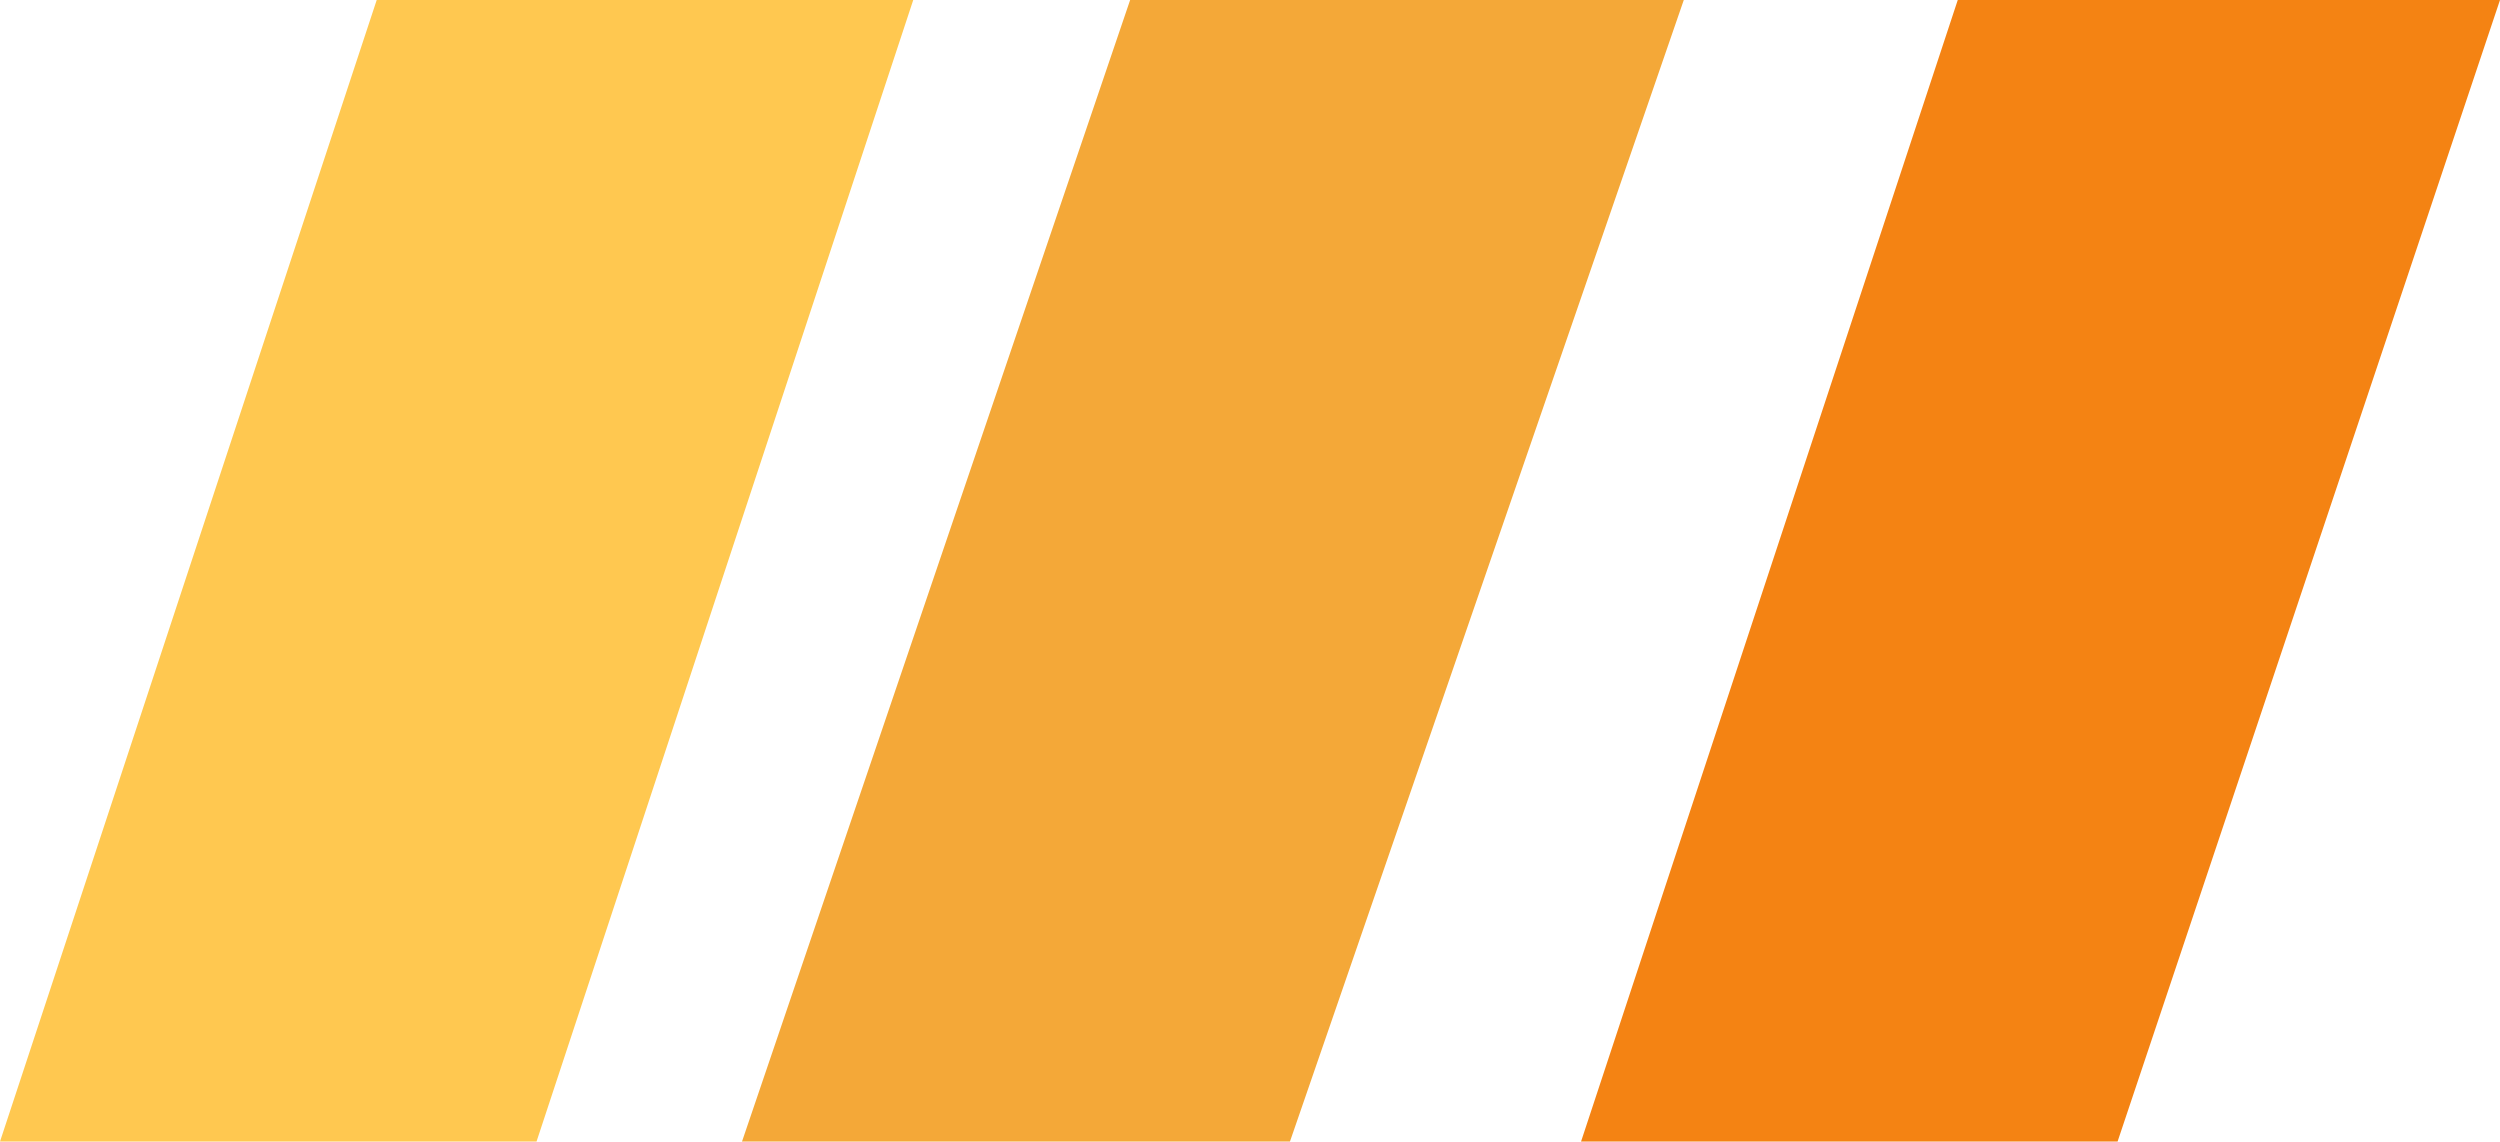
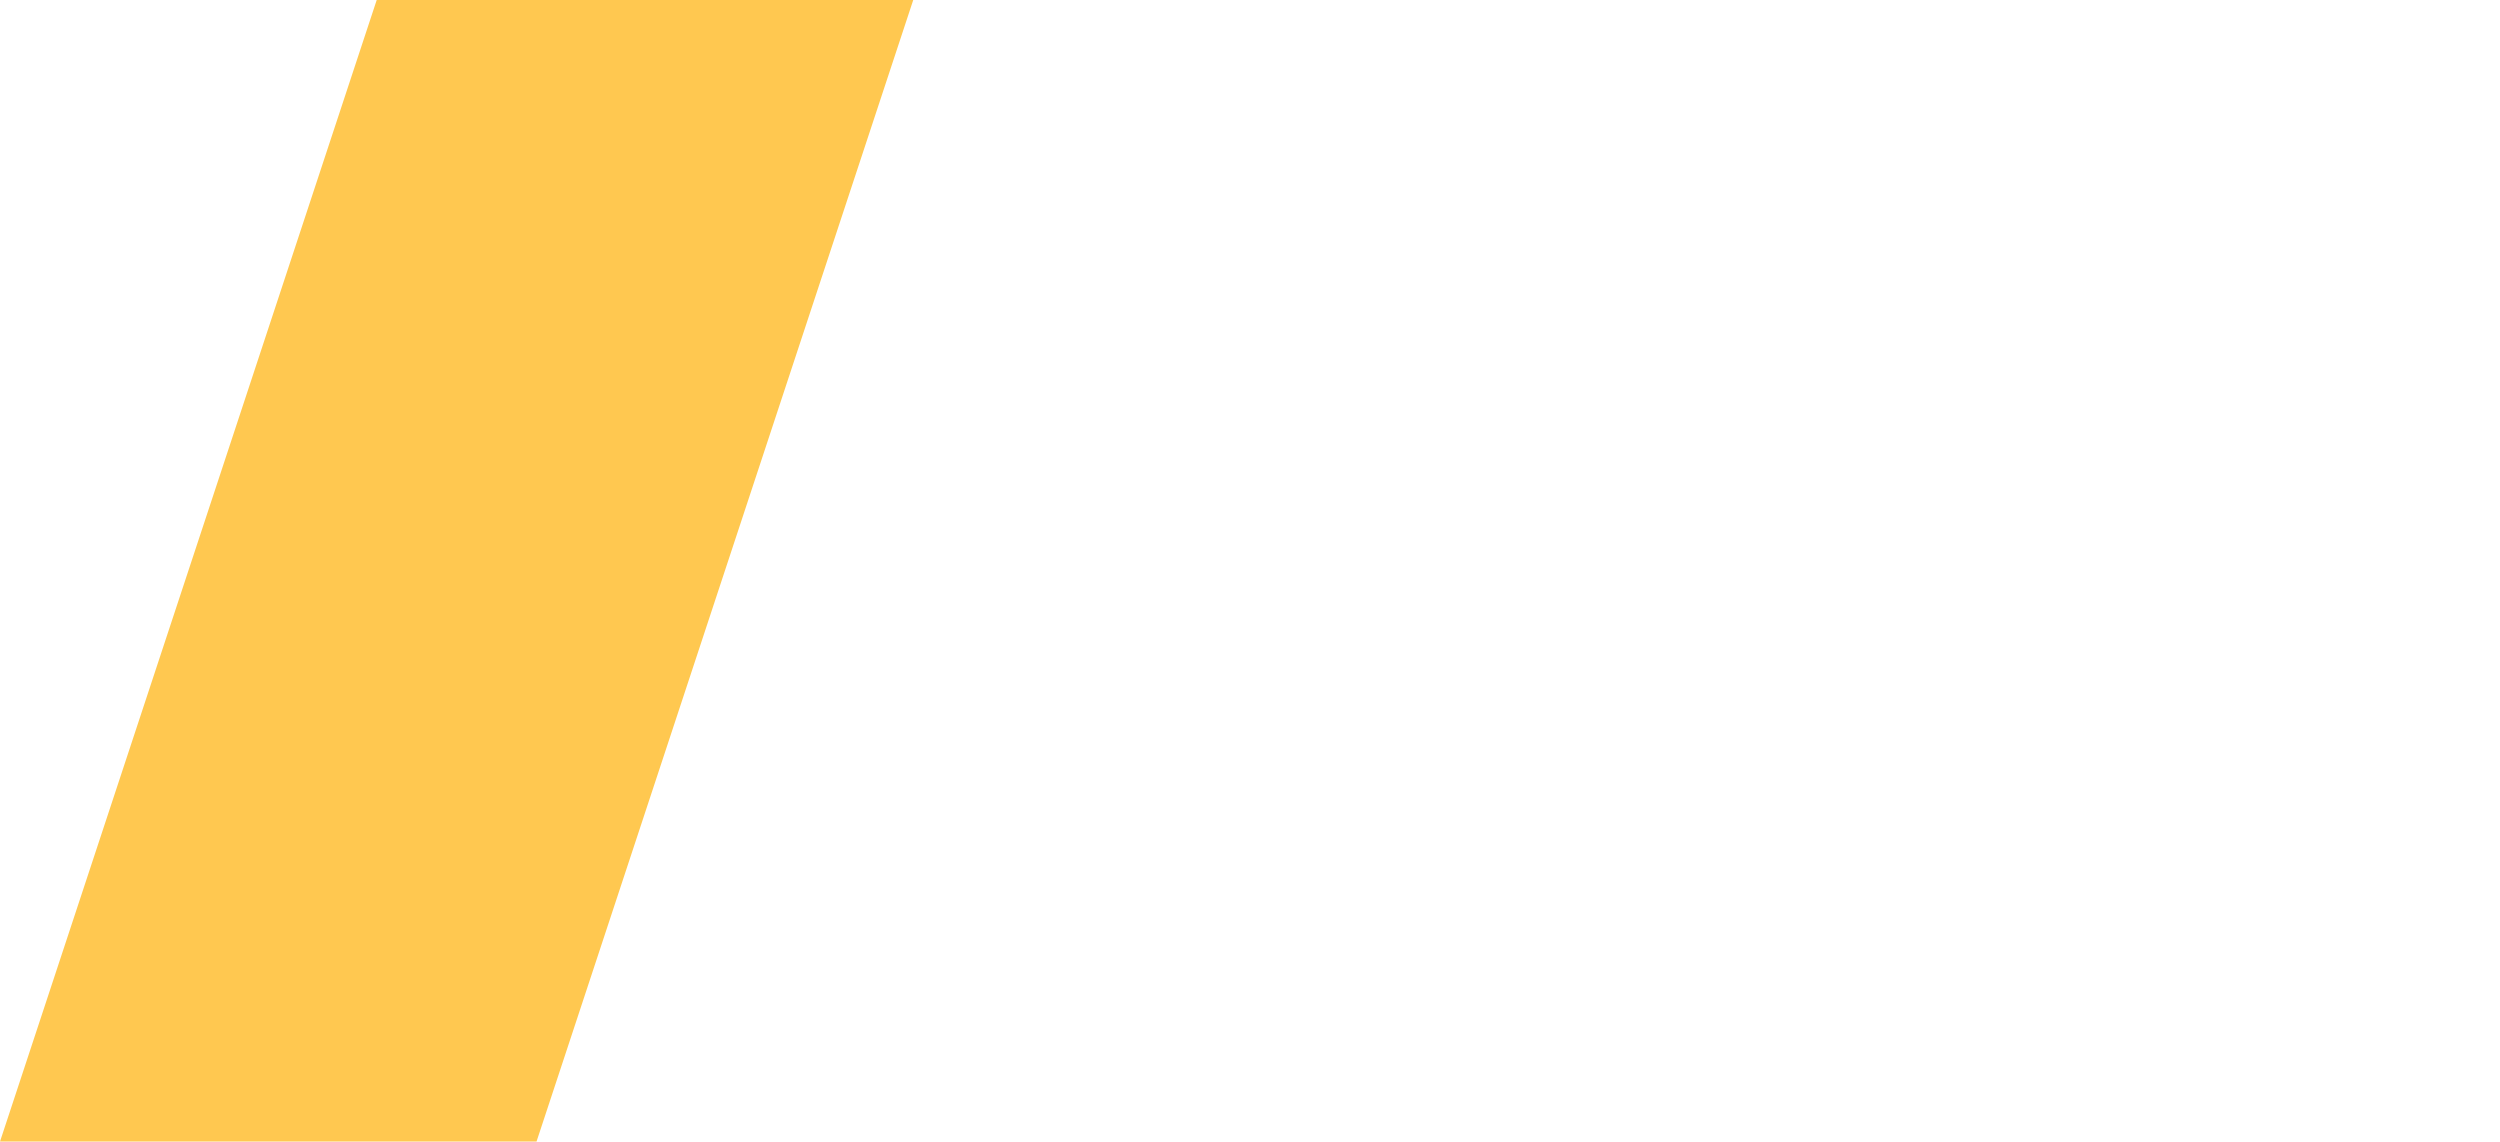
<svg xmlns="http://www.w3.org/2000/svg" width="438" height="200" viewBox="0 0 438 200" fill="none">
  <path d="M66 0H160L94 200H0L66 0Z" fill="#FFC850" />
-   <path d="M198 0H295L226 200H130L198 0Z" fill="#F4A838" />
-   <path d="M343 0H438L371 200H277L343 0Z" fill="#F48313" />
</svg>